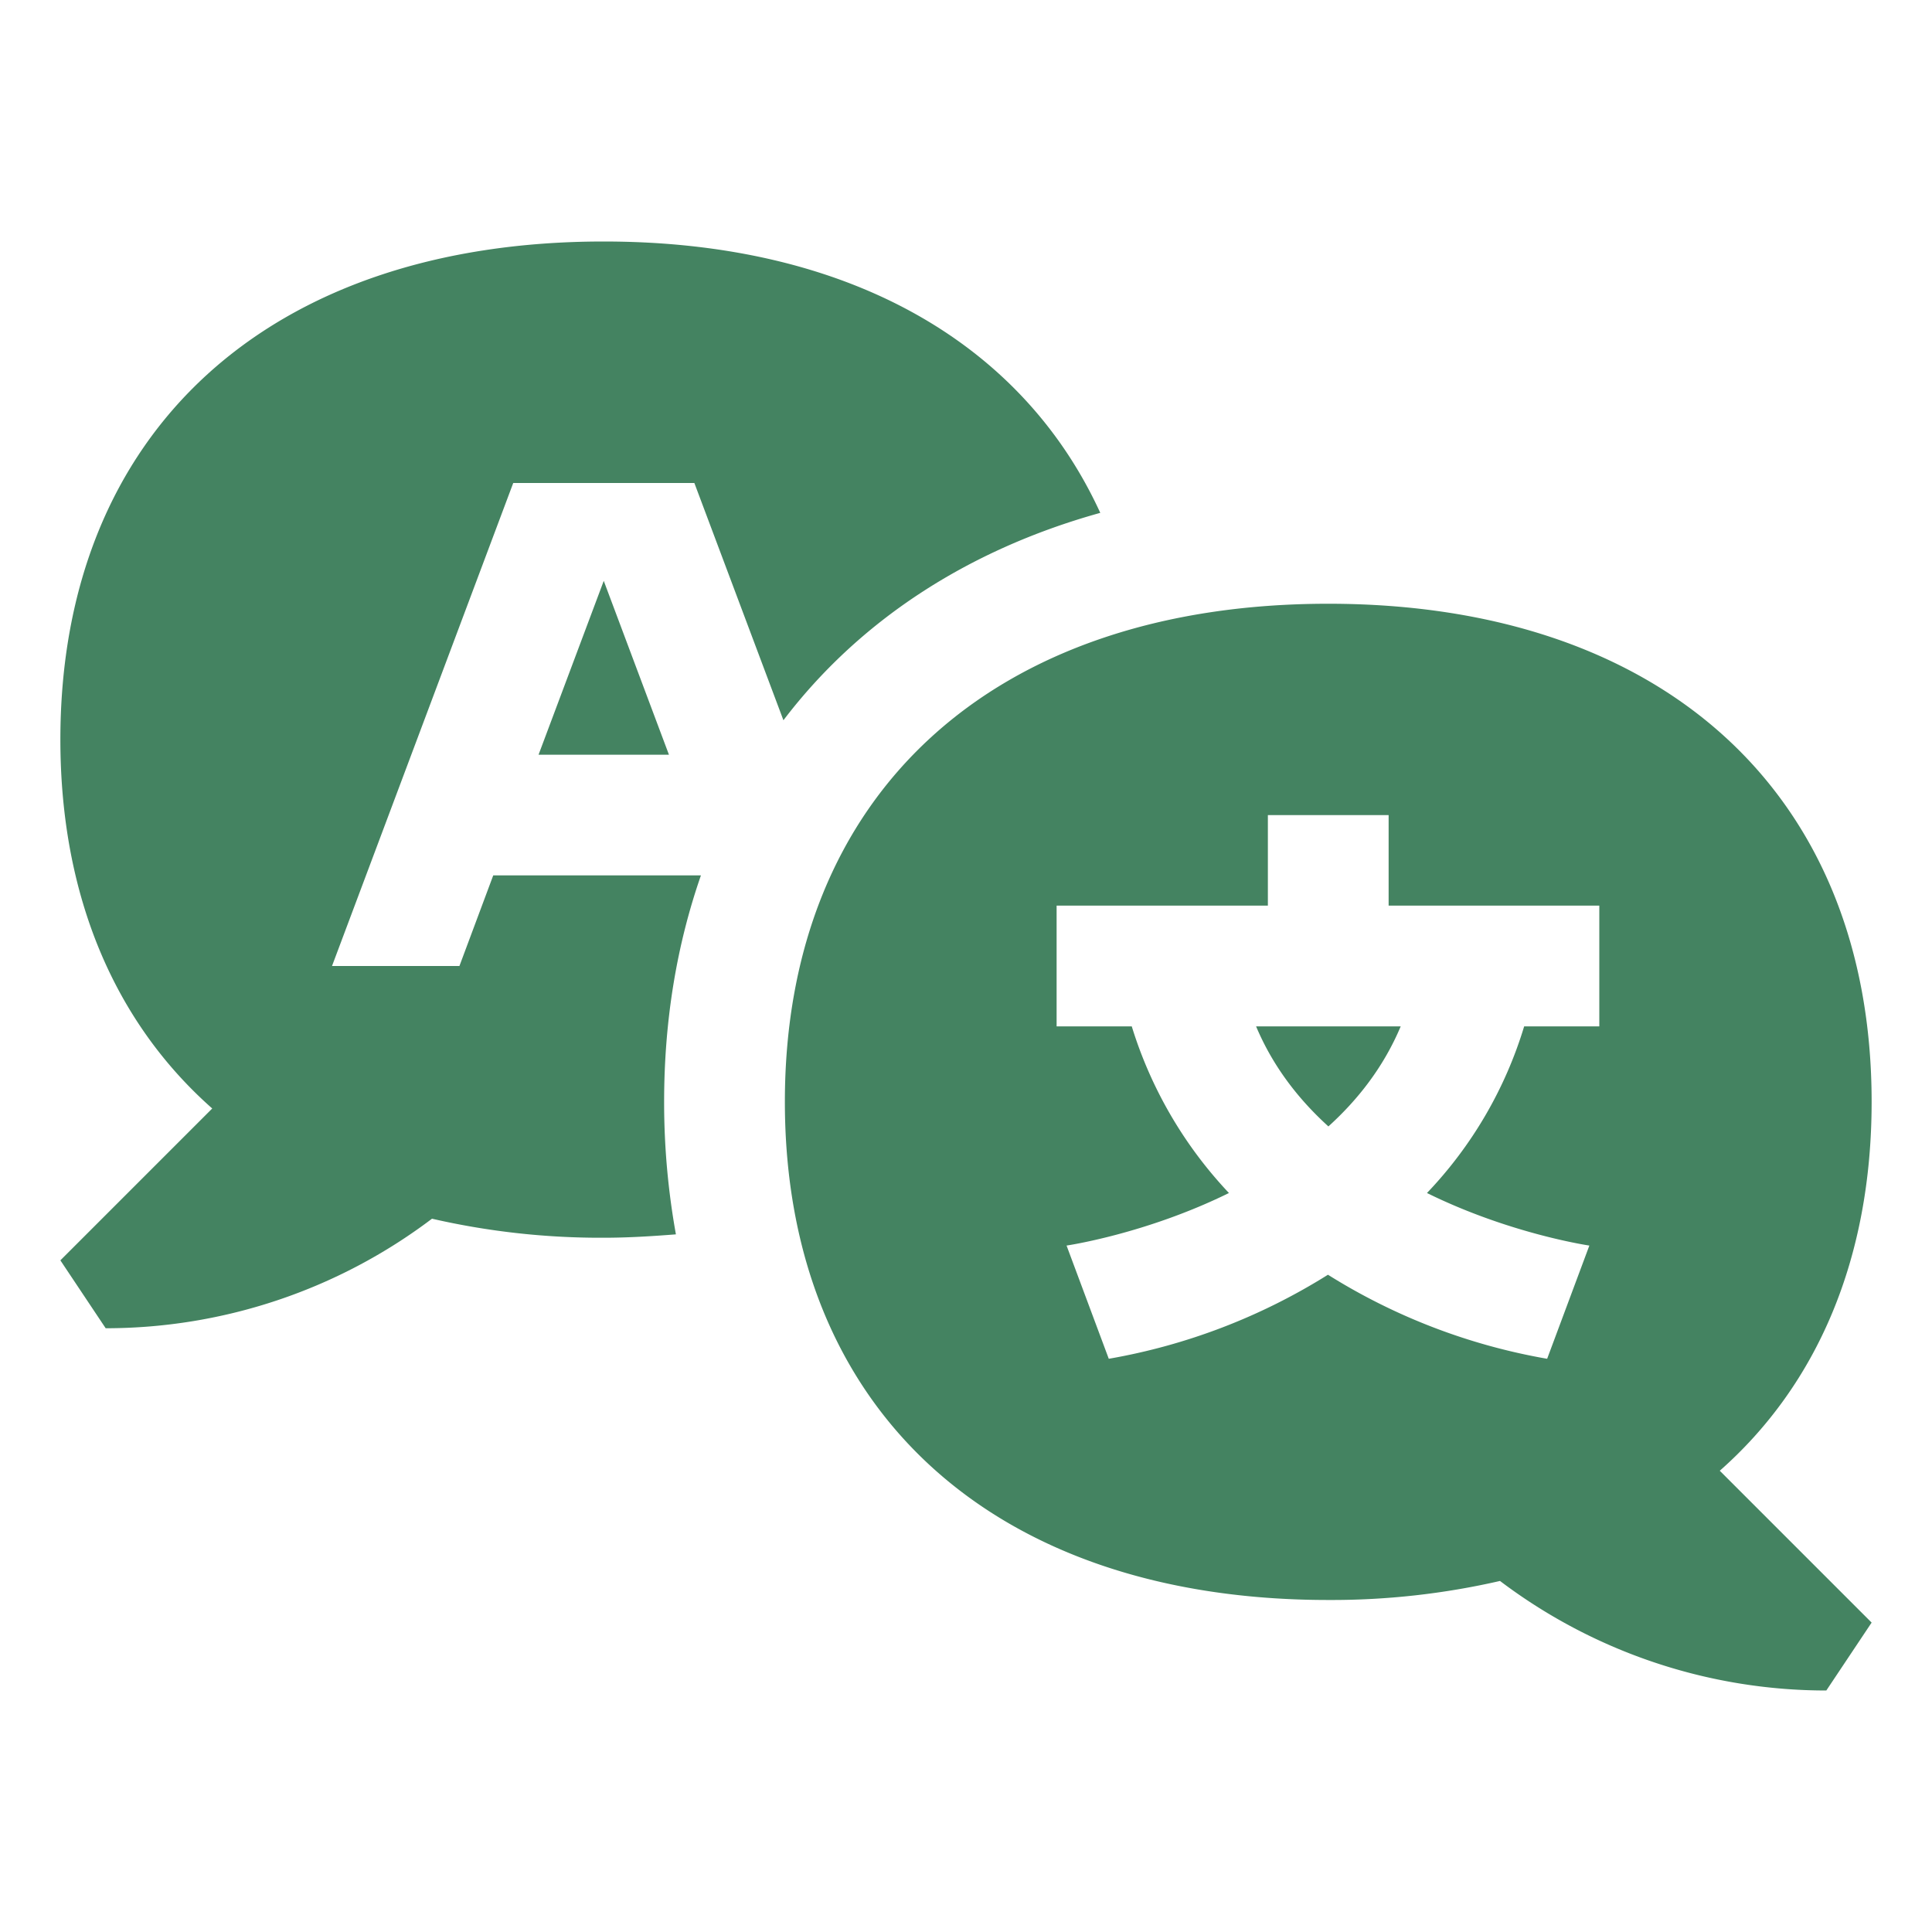
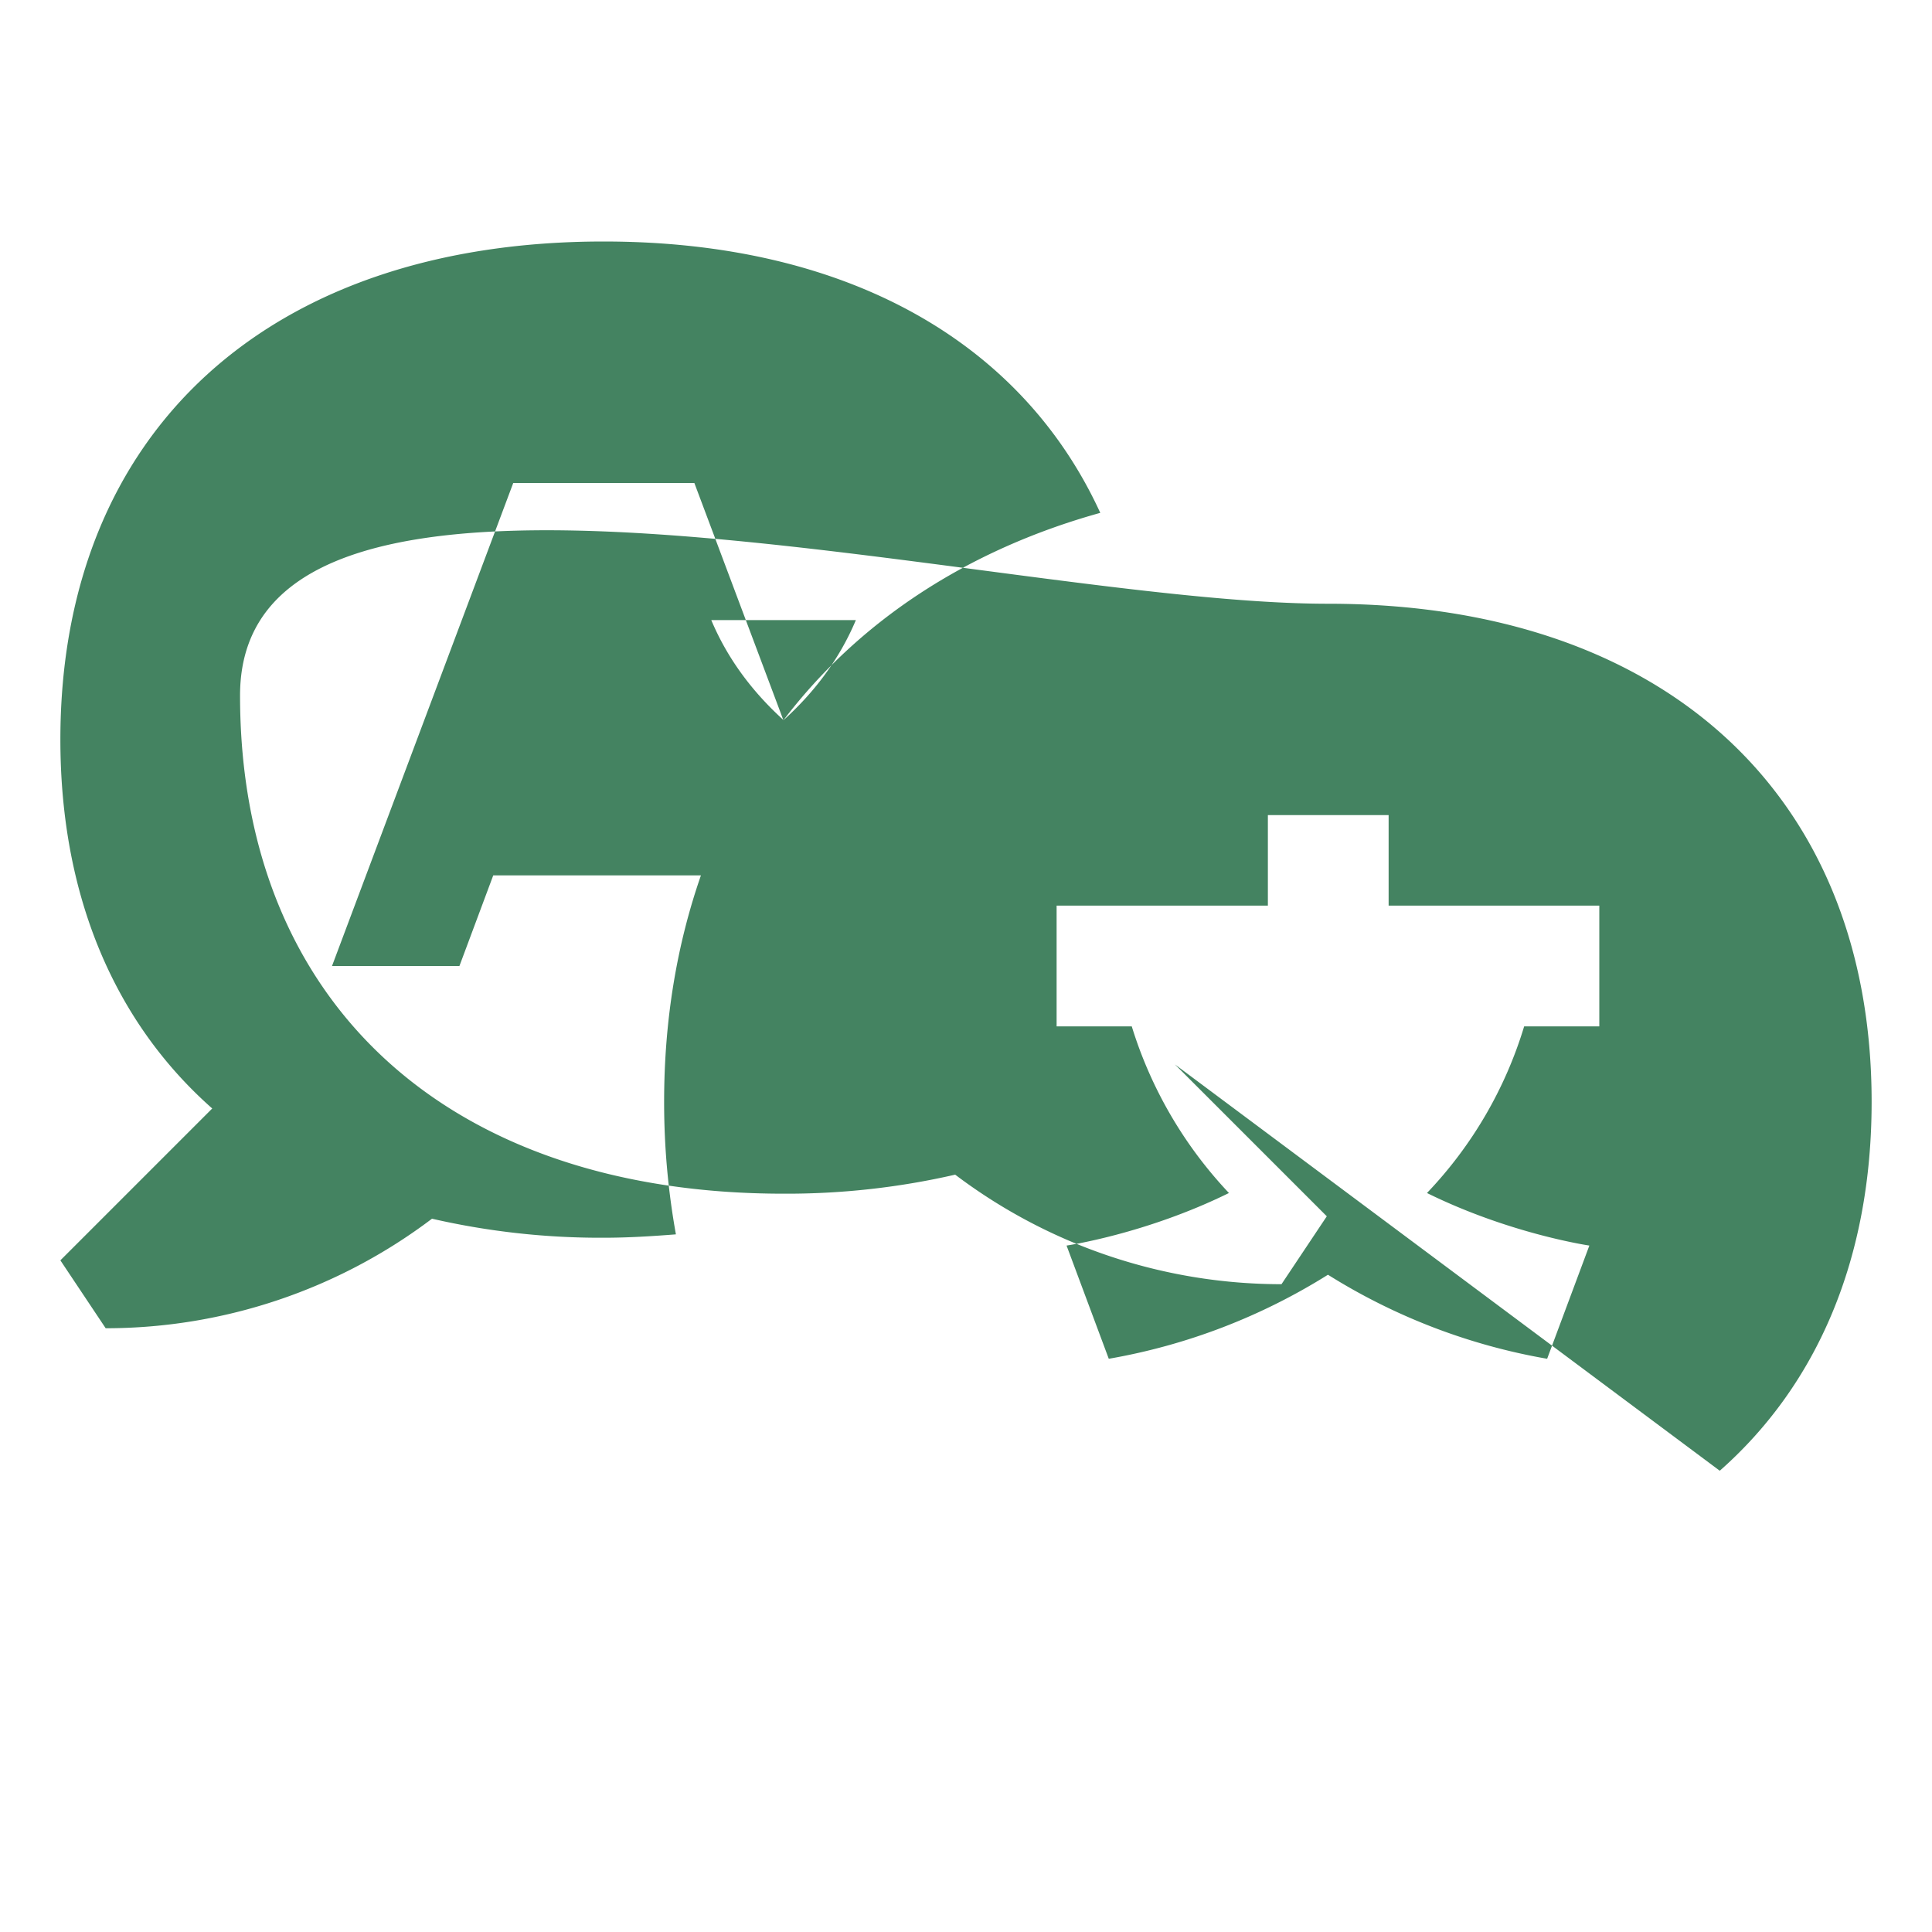
<svg xmlns="http://www.w3.org/2000/svg" viewBox="0 0 20 20" fill="#448361">
-   <path d="m6.25 6.013.675 1.8h-1.35zm1.86 1.443c.777-1.022 1.896-1.762 3.28-2.147C10.576 3.534 8.76 2.5 6.25 2.5 2.778 2.5.625 4.475.625 7.656c0 1.622.563 2.928 1.572 3.819L.625 13.047l.469.703a5.6 5.6 0 0 0 3.378-1.134 7.8 7.8 0 0 0 1.778.197c.256 0 .503-.016.747-.035a7.7 7.7 0 0 1-.122-1.372c0-.853.134-1.634.381-2.344h-2.15l-.35.938H3.437l1.876-5h1.875zm5.64 4.206c.31-.28.575-.621.75-1.037h-1.497c.175.416.44.756.75 1.037zm4.053 3.563 1.572 1.572-.469.703a5.6 5.6 0 0 1-3.378-1.134 7.8 7.8 0 0 1-1.778.197c-3.472 0-5.625-1.975-5.625-5.157S10.278 6.25 13.75 6.25s5.625 1.975 5.625 5.156c0 1.622-.562 2.928-1.572 3.819m-1.24-5.85h-2.188v-.937h-1.25v.937h-2.187v1.25h.778a4.4 4.4 0 0 0 1.006 1.725c-.863.425-1.681.544-1.681.544l.437 1.172a6.3 6.3 0 0 0 2.269-.87 6.3 6.3 0 0 0 2.269.87l.437-1.172s-.819-.119-1.681-.544a4.3 4.3 0 0 0 1.006-1.725h.778v-1.25z" fill="#448361" />
+   <path d="m6.25 6.013.675 1.8h-1.35zm1.86 1.443c.777-1.022 1.896-1.762 3.28-2.147C10.576 3.534 8.76 2.5 6.25 2.5 2.778 2.5.625 4.475.625 7.656c0 1.622.563 2.928 1.572 3.819L.625 13.047l.469.703a5.6 5.6 0 0 0 3.378-1.134 7.8 7.8 0 0 0 1.778.197c.256 0 .503-.016.747-.035a7.7 7.7 0 0 1-.122-1.372c0-.853.134-1.634.381-2.344h-2.15l-.35.938H3.437l1.876-5h1.875zc.31-.28.575-.621.75-1.037h-1.497c.175.416.44.756.75 1.037zm4.053 3.563 1.572 1.572-.469.703a5.6 5.6 0 0 1-3.378-1.134 7.8 7.8 0 0 1-1.778.197c-3.472 0-5.625-1.975-5.625-5.157S10.278 6.25 13.75 6.25s5.625 1.975 5.625 5.156c0 1.622-.562 2.928-1.572 3.819m-1.24-5.85h-2.188v-.937h-1.25v.937h-2.187v1.25h.778a4.4 4.4 0 0 0 1.006 1.725c-.863.425-1.681.544-1.681.544l.437 1.172a6.3 6.3 0 0 0 2.269-.87 6.3 6.3 0 0 0 2.269.87l.437-1.172s-.819-.119-1.681-.544a4.3 4.3 0 0 0 1.006-1.725h.778v-1.25z" fill="#448361" />
</svg>